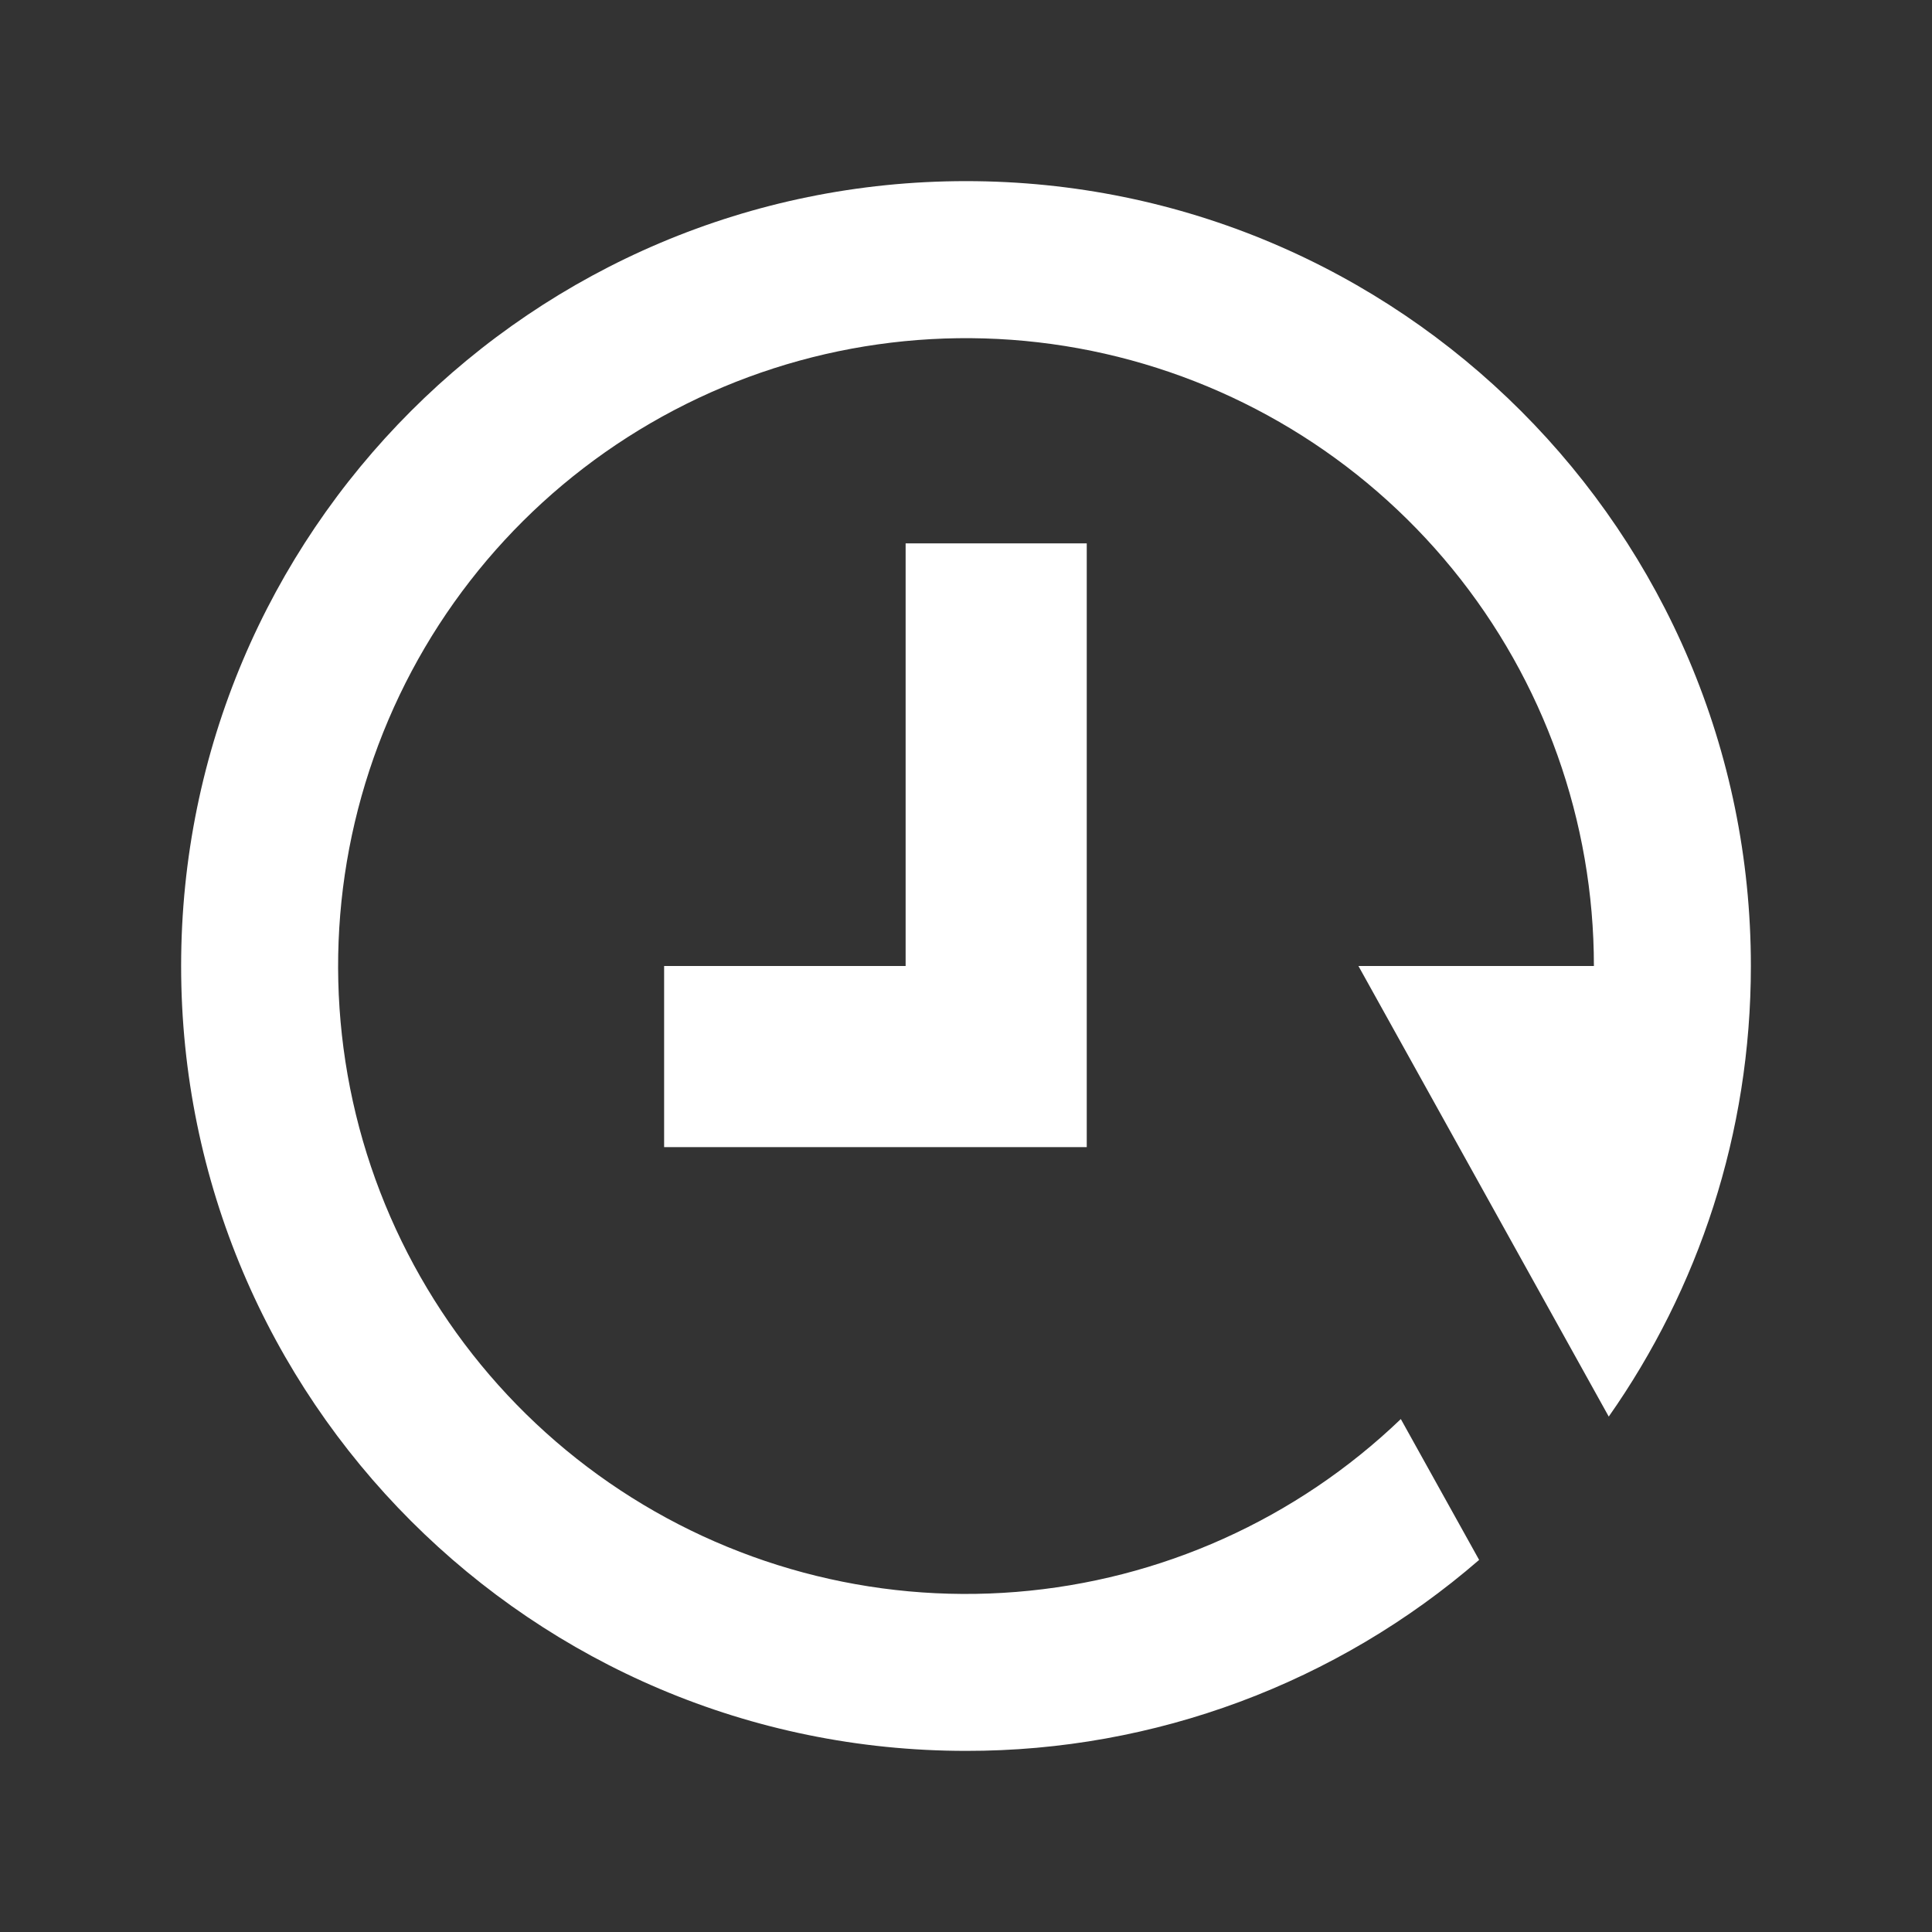
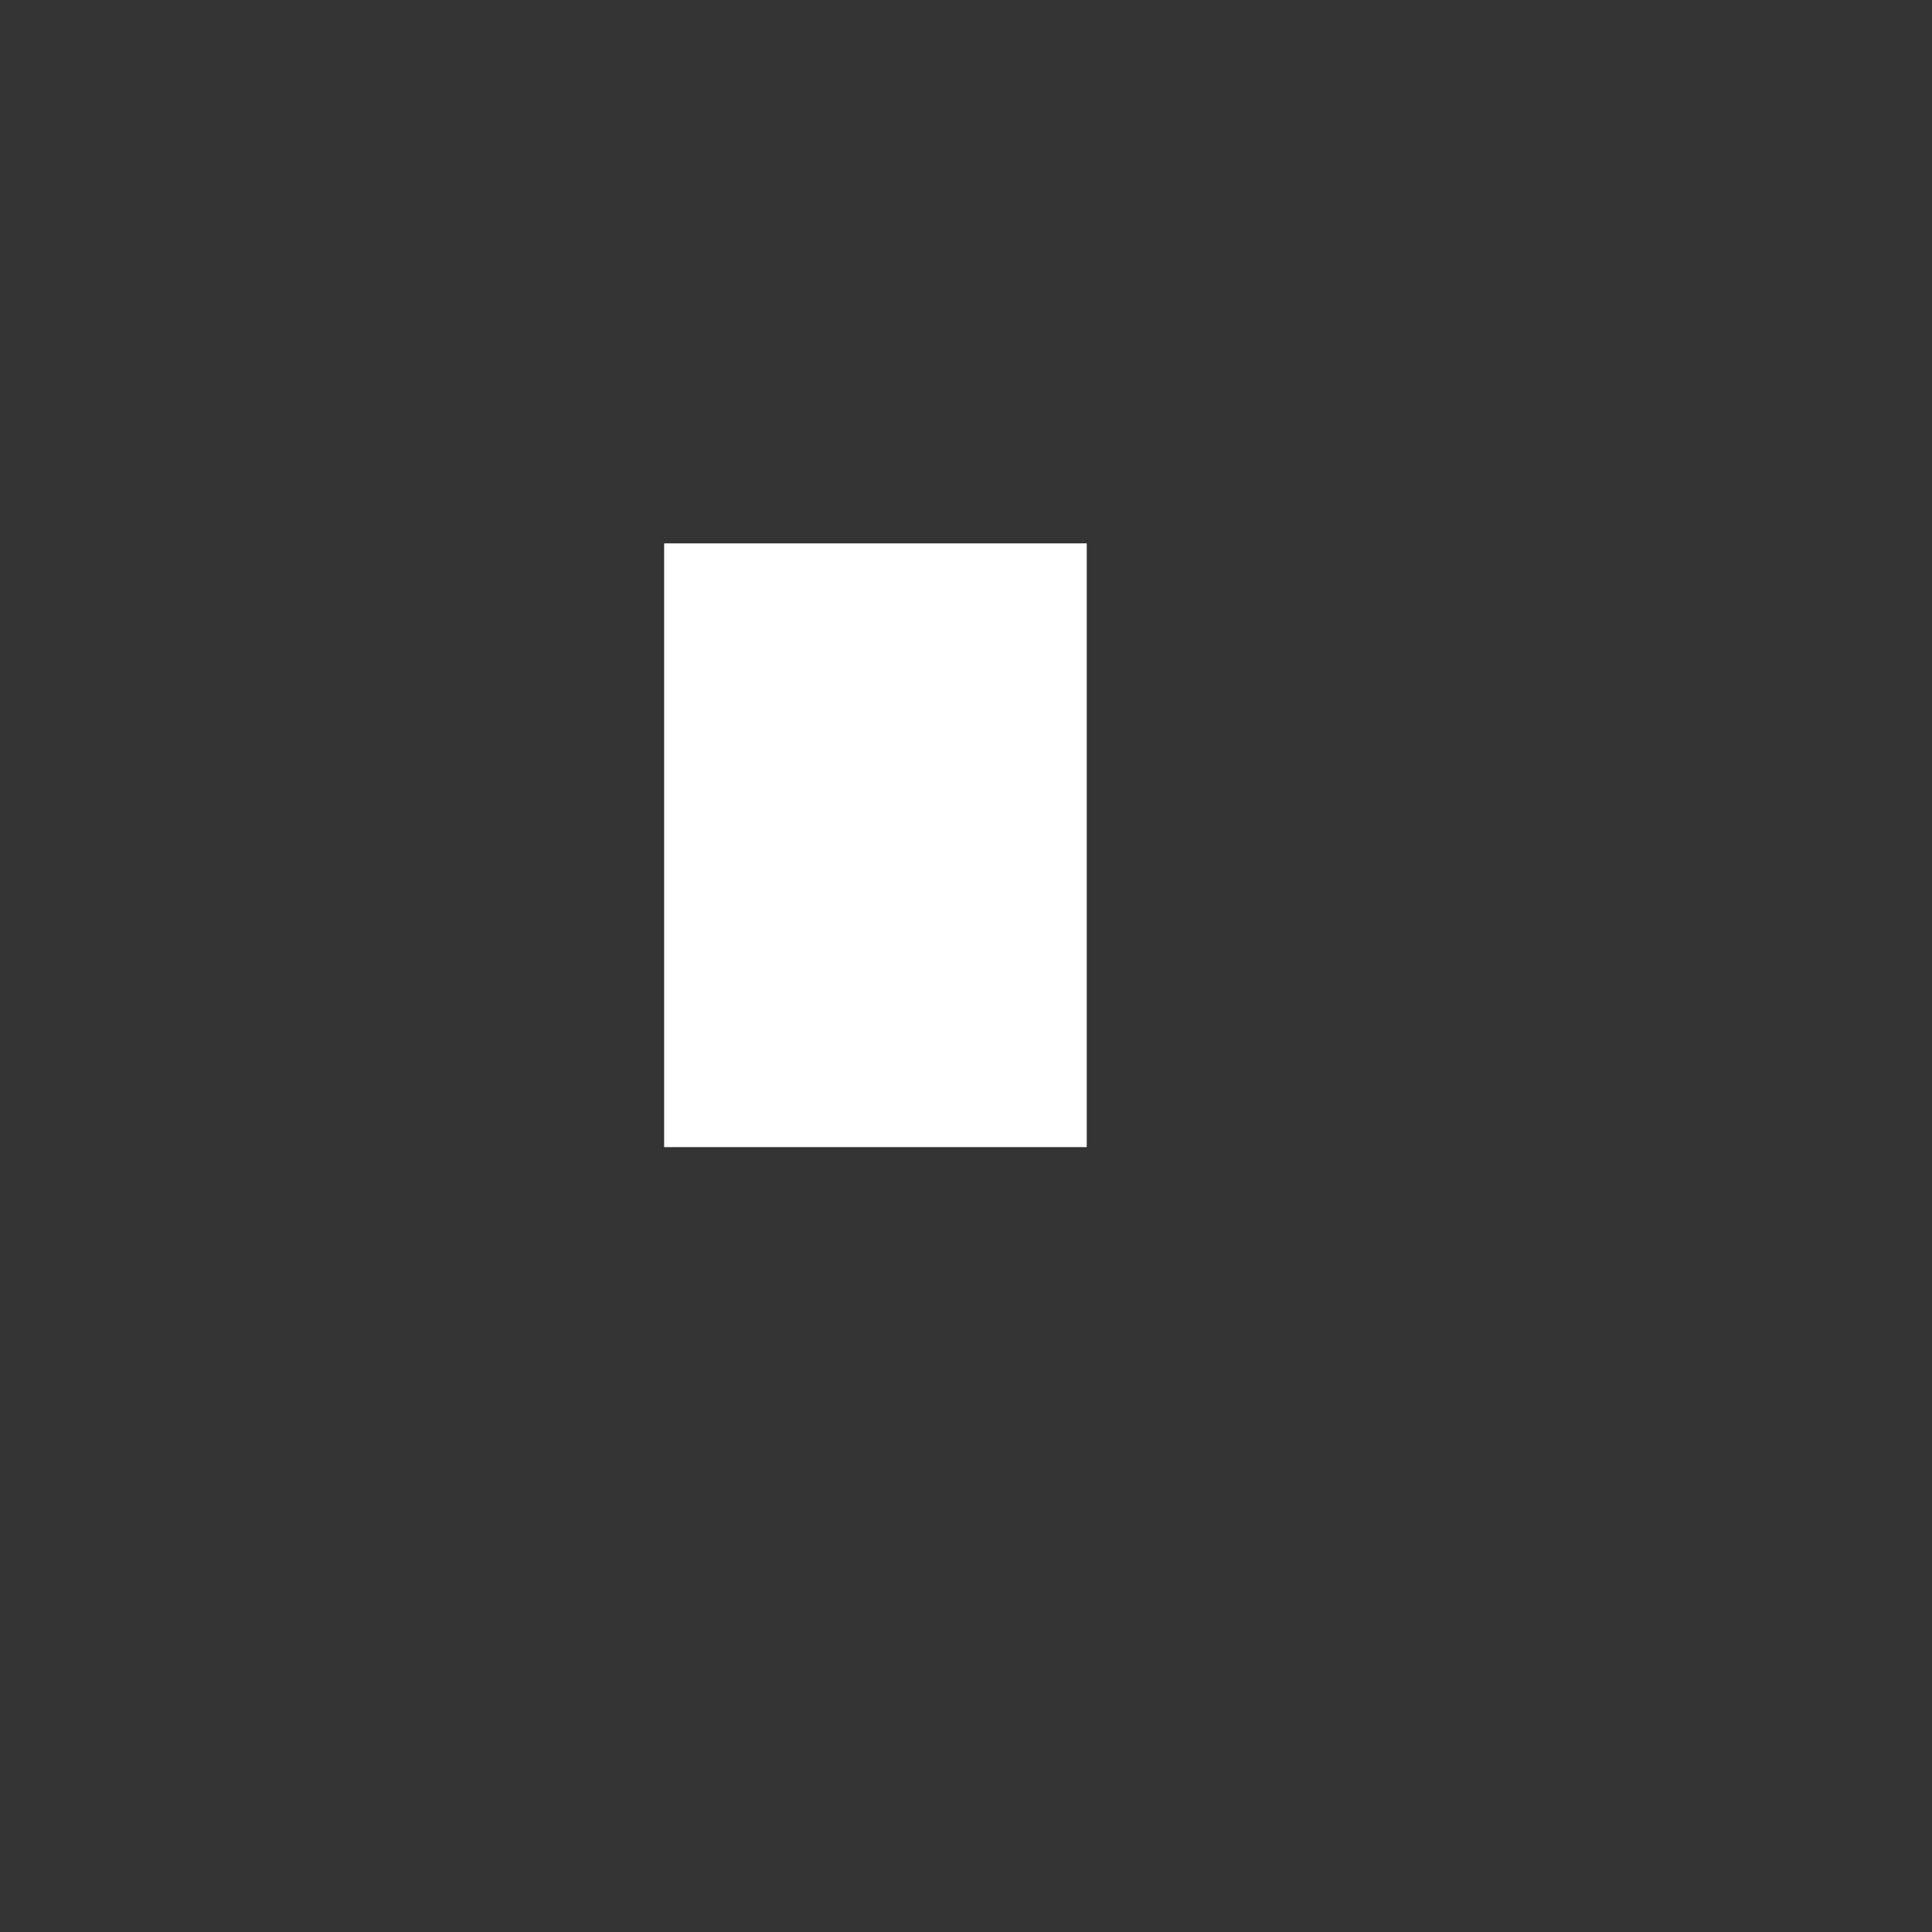
<svg xmlns="http://www.w3.org/2000/svg" width="32" height="32" viewBox="0 0 32 32" fill="none">
  <rect x="0" y="0" width="32" height="32" fill="#333333" stroke="none" />
-   <path d="M29 16C29 8.82 23.18 3 16 3C8.82 3 3 8.82 3 16C3 23.18 8.82 29 16 29C19.122 29.005 22.14 27.881 24.499 25.837L23.202 23.504C21.473 25.163 19.223 26.175 16.834 26.367C14.445 26.56 12.063 25.921 10.09 24.559C8.118 23.197 6.677 21.195 6.01 18.893C5.344 16.59 5.493 14.128 6.433 11.923C7.372 9.718 9.045 7.906 11.168 6.792C13.29 5.678 15.732 5.332 18.08 5.811C20.429 6.291 22.54 7.567 24.056 9.423C25.572 11.28 26.4 13.603 26.4 16H22.5L26.646 23.463C28.129 21.351 29 18.777 29 16Z" fill="white" />
-   <path d="M15 9V16H11V19H18V9H15Z" fill="white" />
+   <path d="M15 9H11V19H18V9H15Z" fill="white" />
</svg>